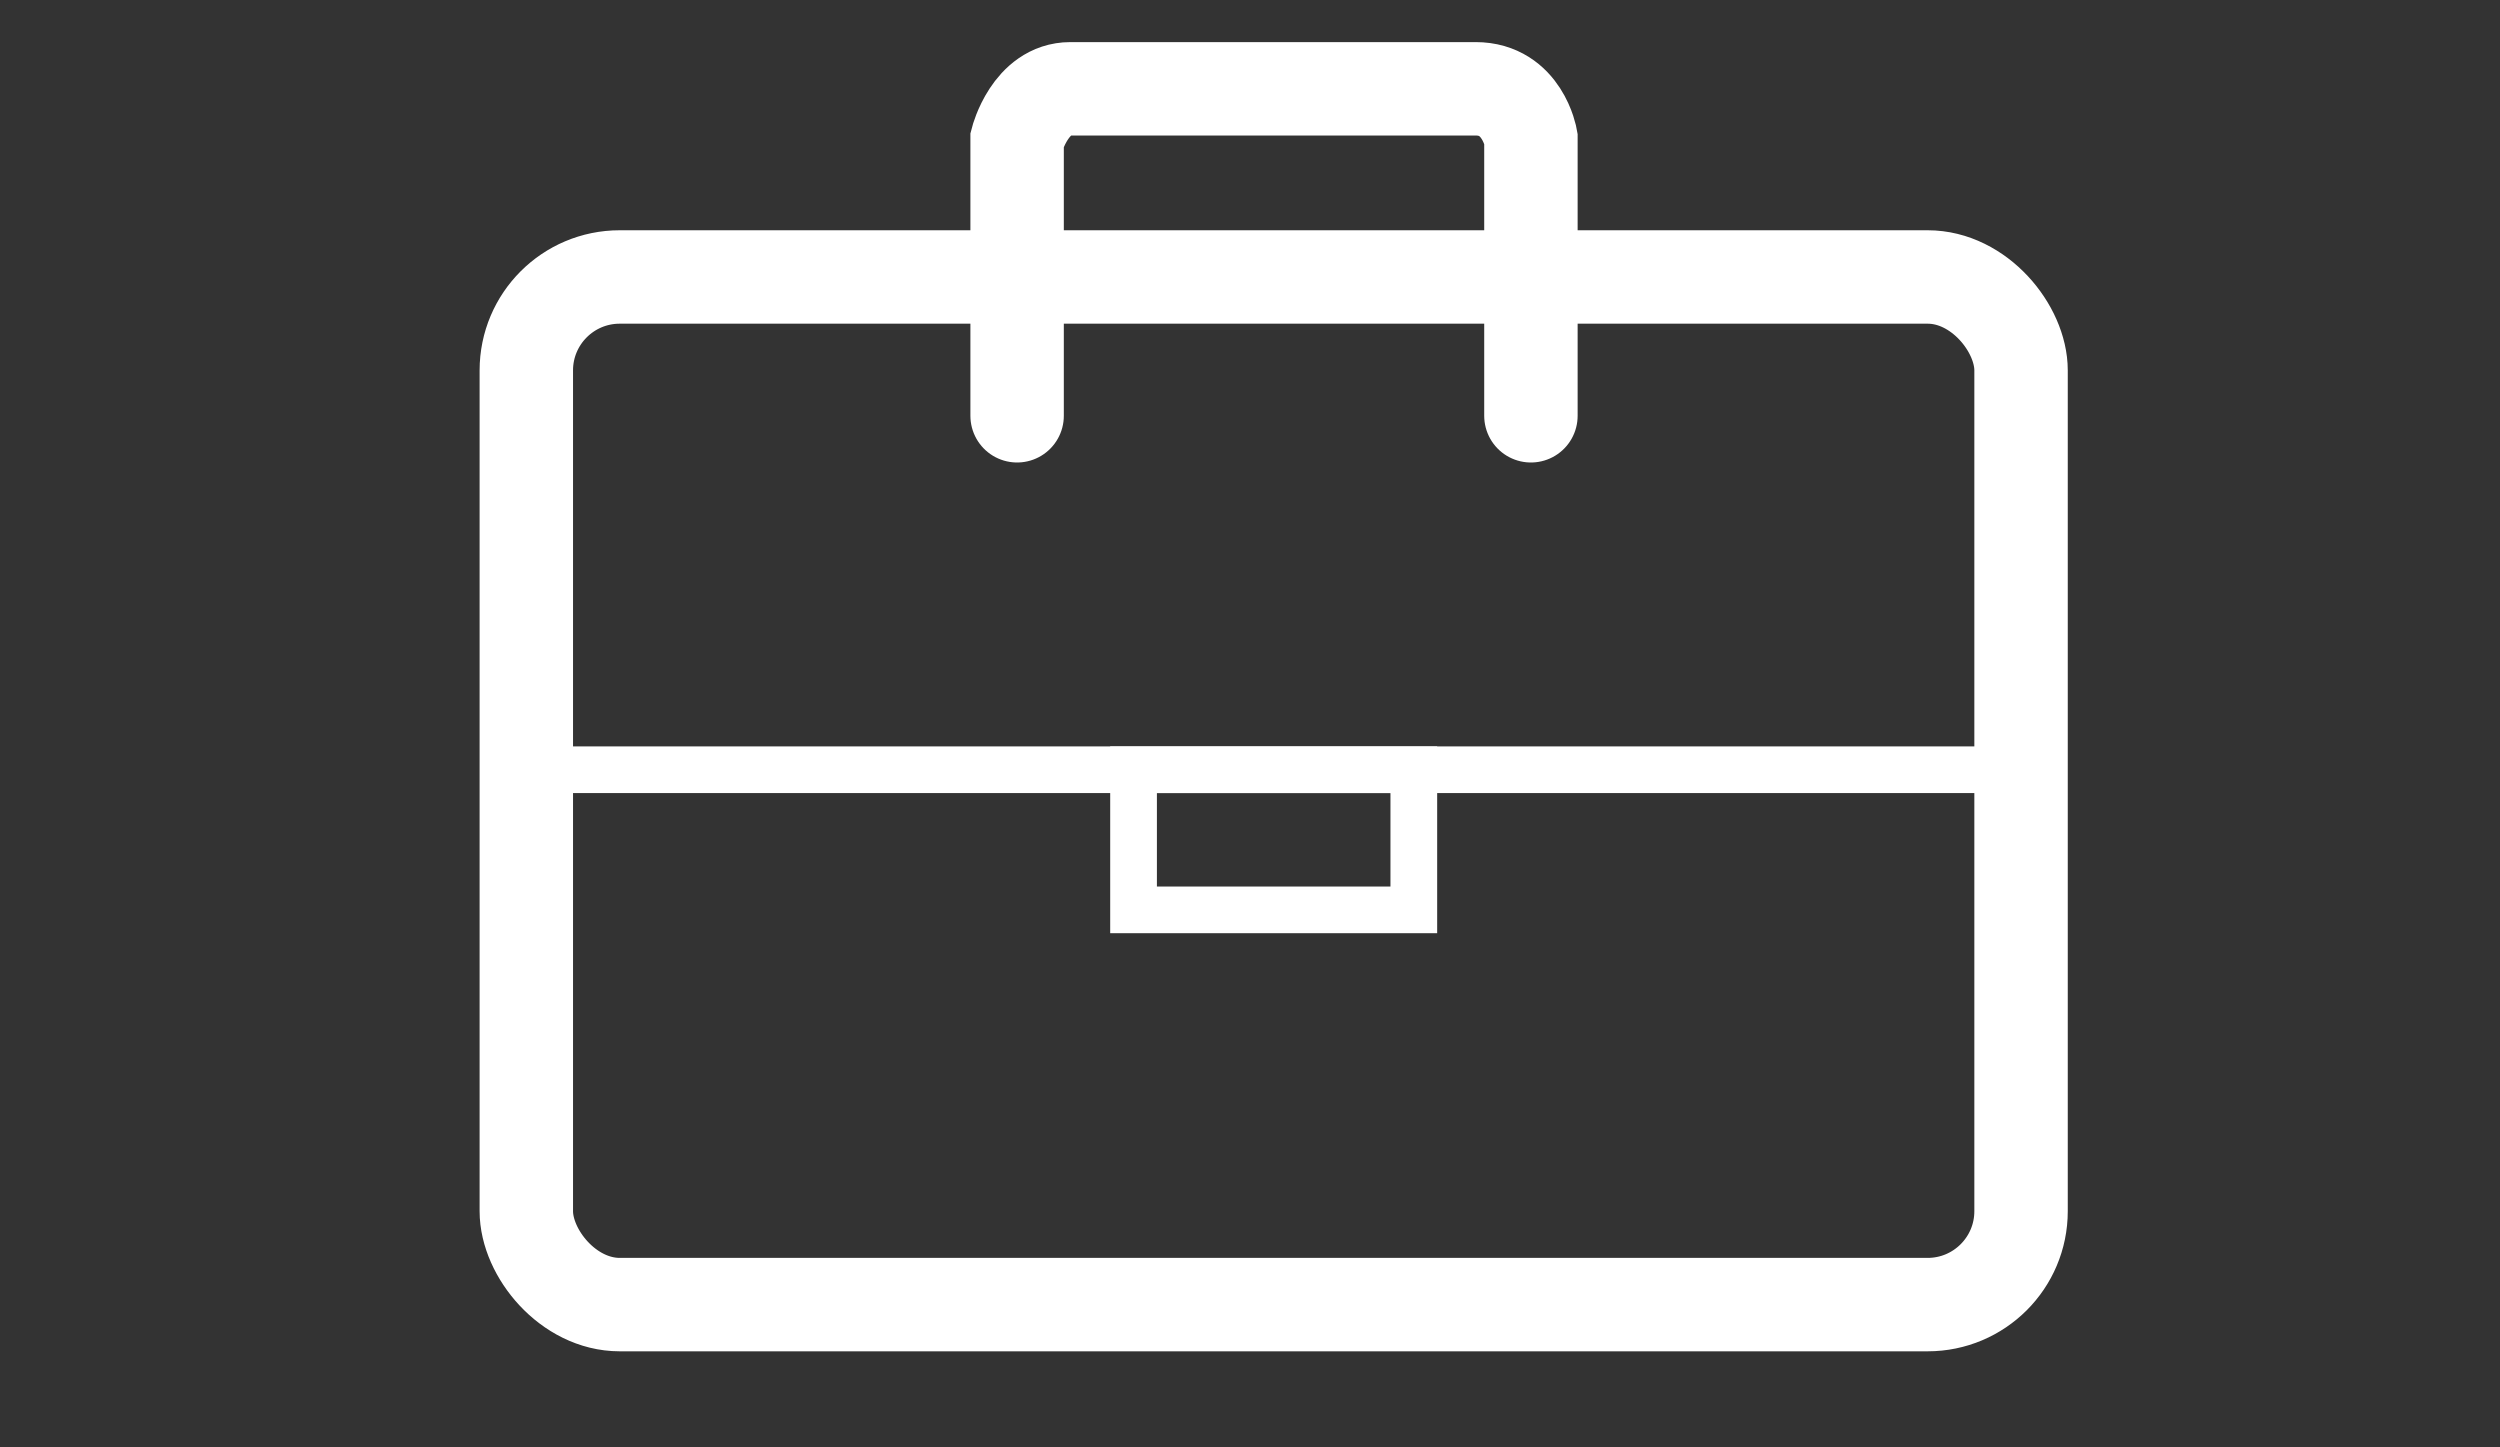
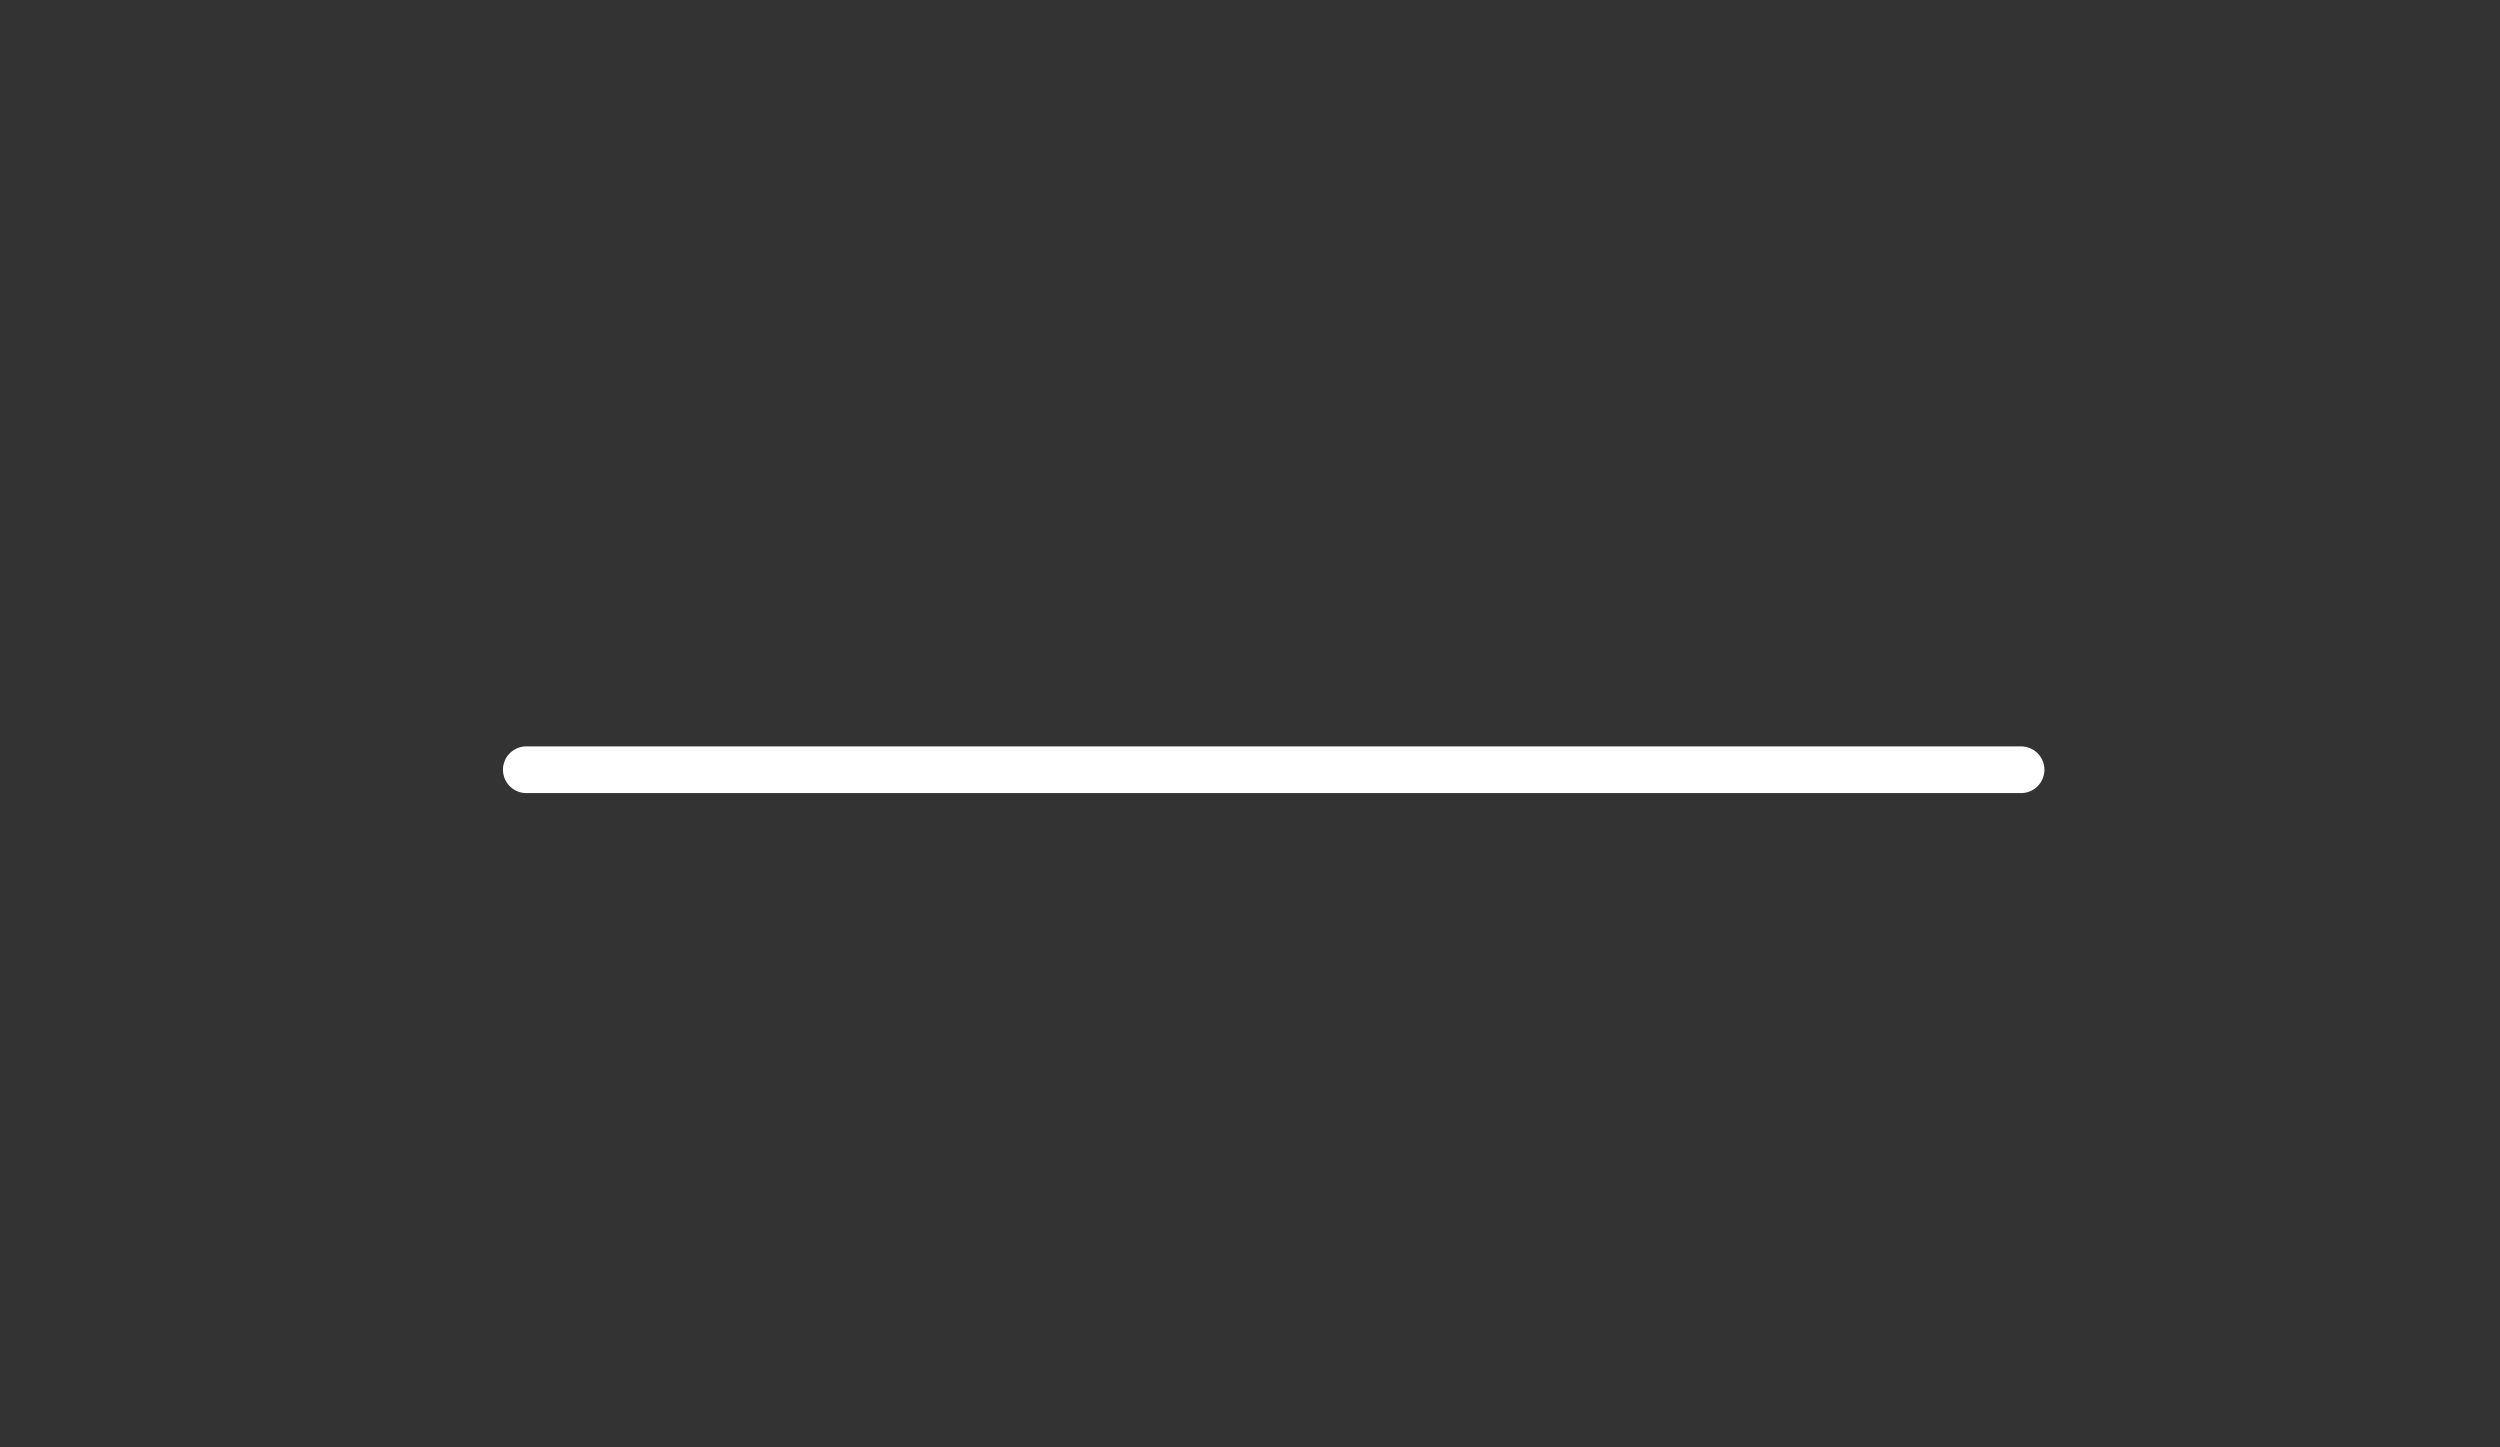
<svg xmlns="http://www.w3.org/2000/svg" id="_レイヤー_1" width="38" height="22" viewBox="0 0 38 22">
  <rect x="0" y="0" width="38" height="22" fill="#333333" stroke="none" />
  <defs>
    <style>.cls-1{stroke-width:1.42px;}.cls-1,.cls-2{fill:none;stroke:#fff;stroke-linecap:round;stroke-miterlimit:10;}.cls-2{stroke-width:.71px;}</style>
  </defs>
-   <rect class="cls-1" x="8" y="4.21" width="22.72" height="15.62" rx="1.42" ry="1.42" />
-   <path class="cls-1" d="M23.27,6.32V2.1s-.13-.75-.84-.75h-6.16c-.61,0-.81.77-.81.77v4.2" />
  <line class="cls-2" x1="8" y1="11.7" x2="30.72" y2="11.7" />
-   <rect class="cls-2" x="17.23" y="11.7" width="4.26" height="2.13" />
</svg>